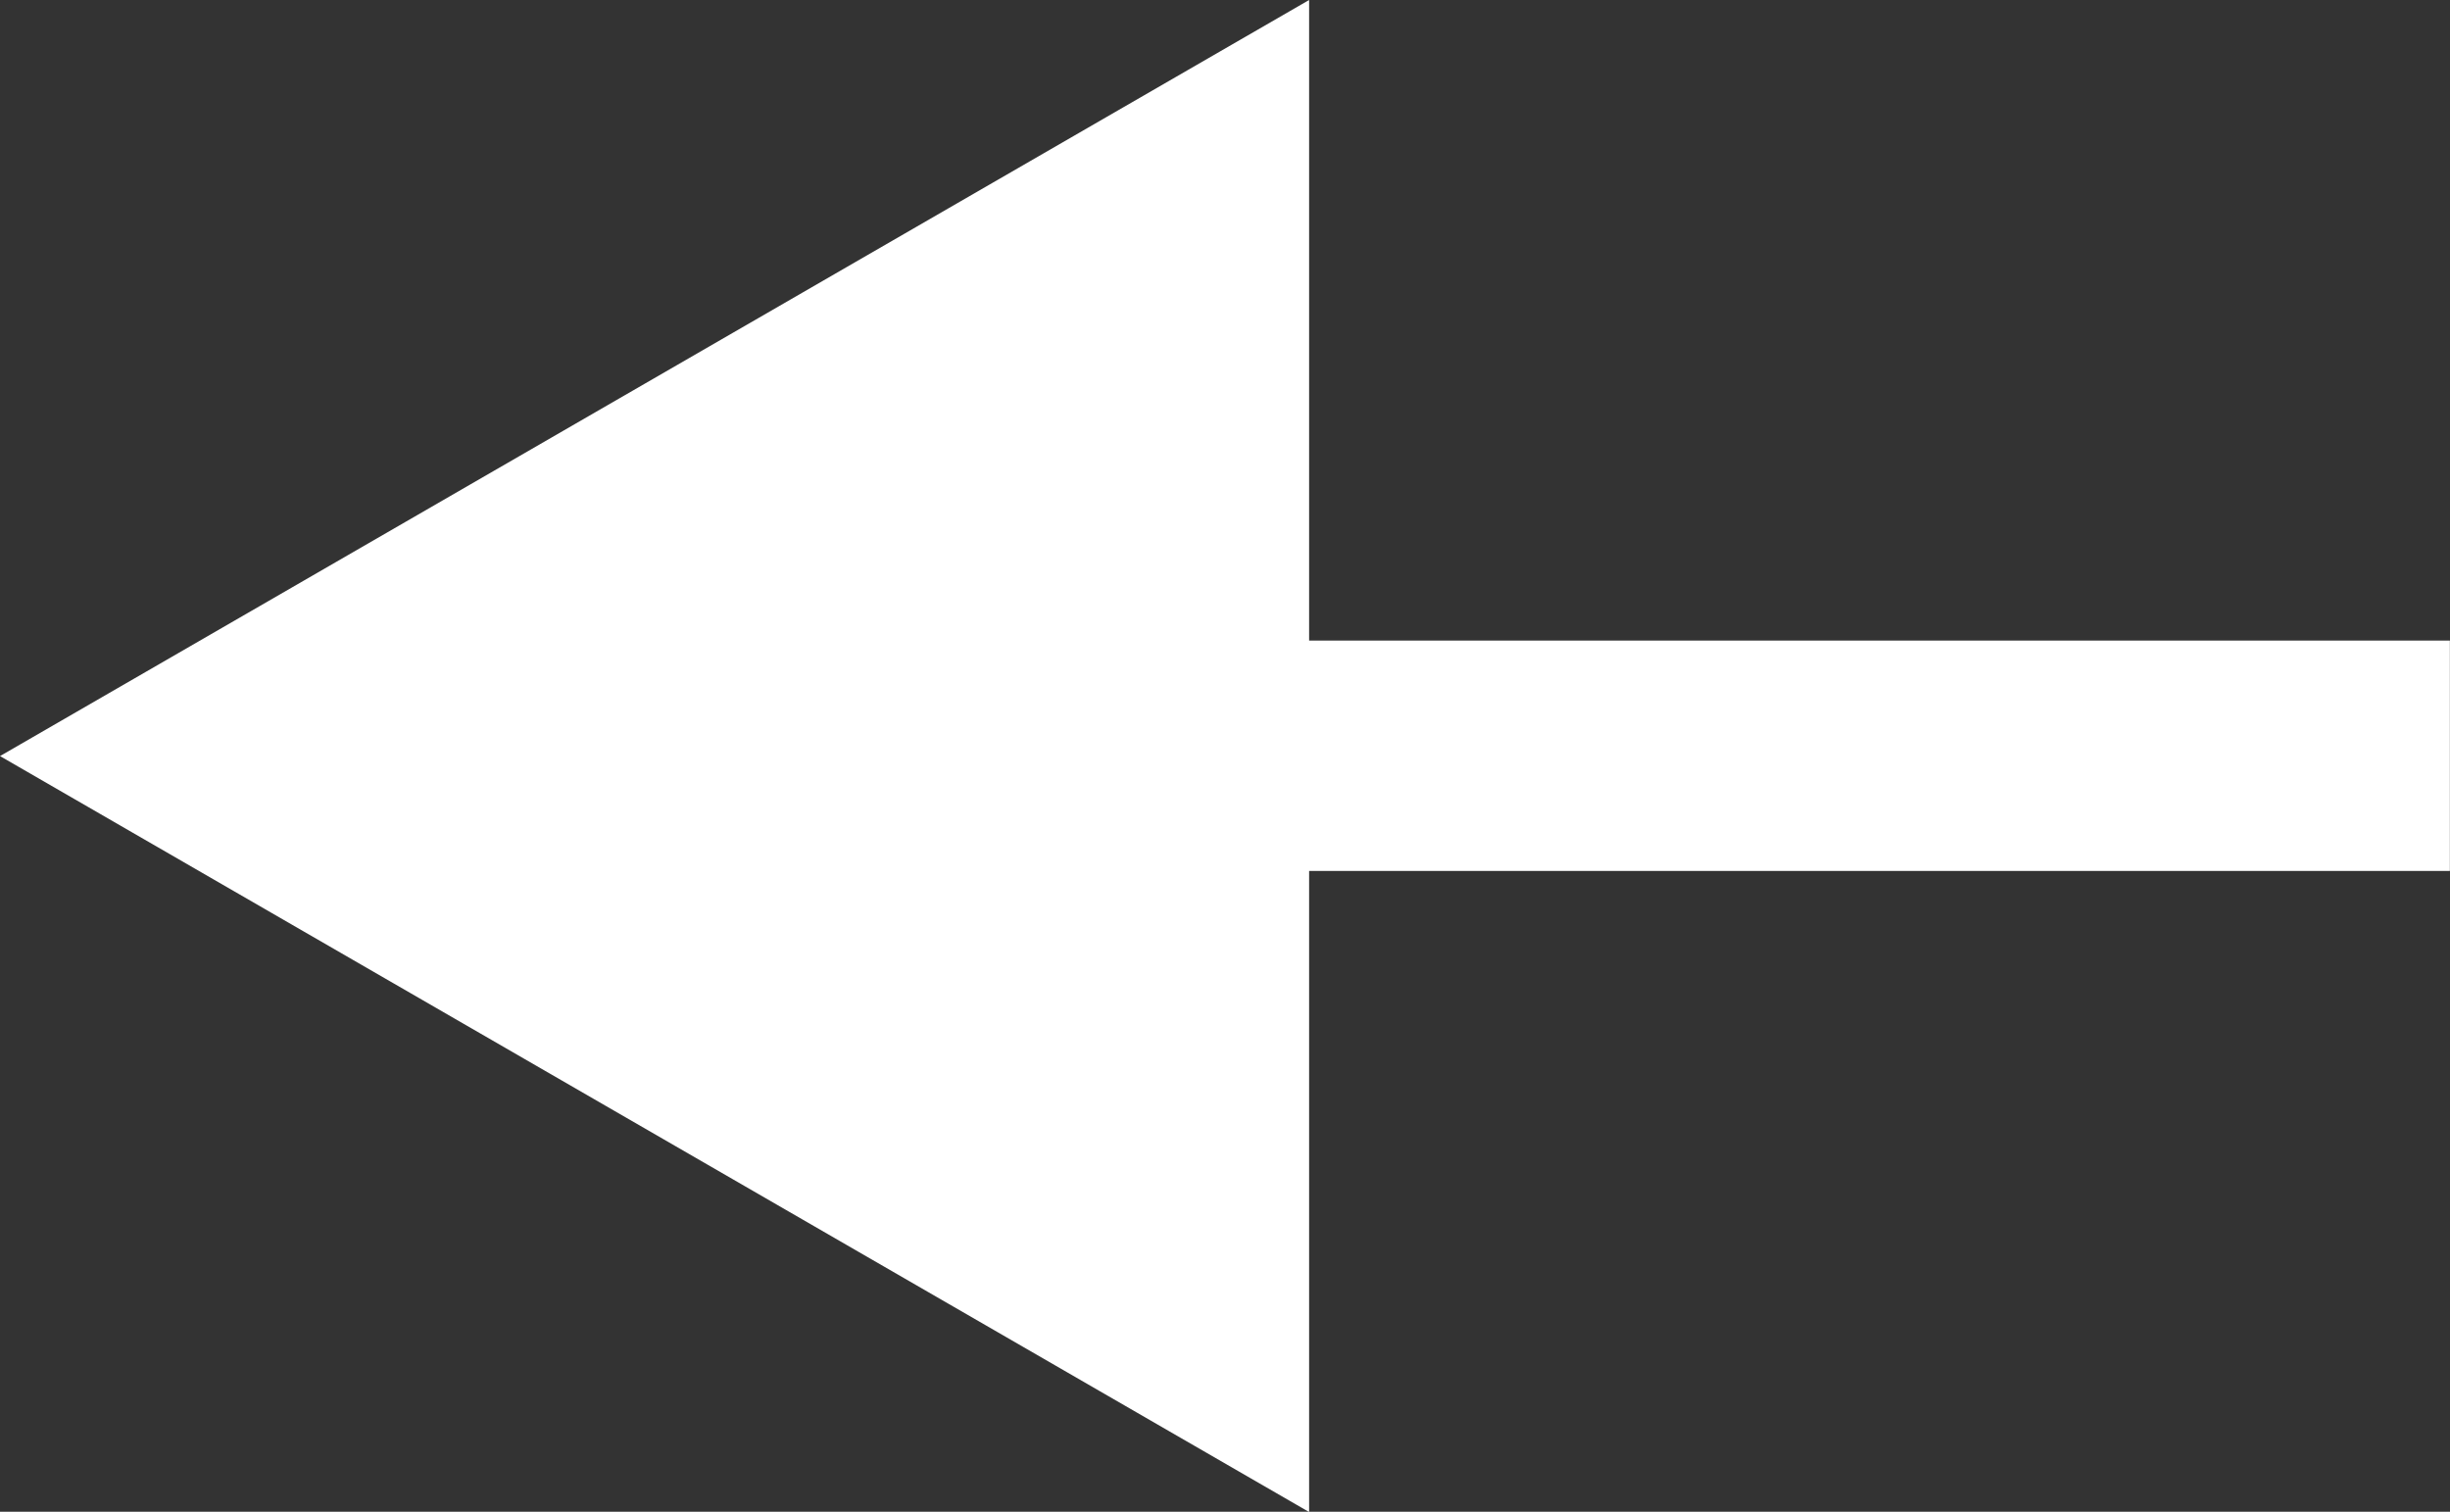
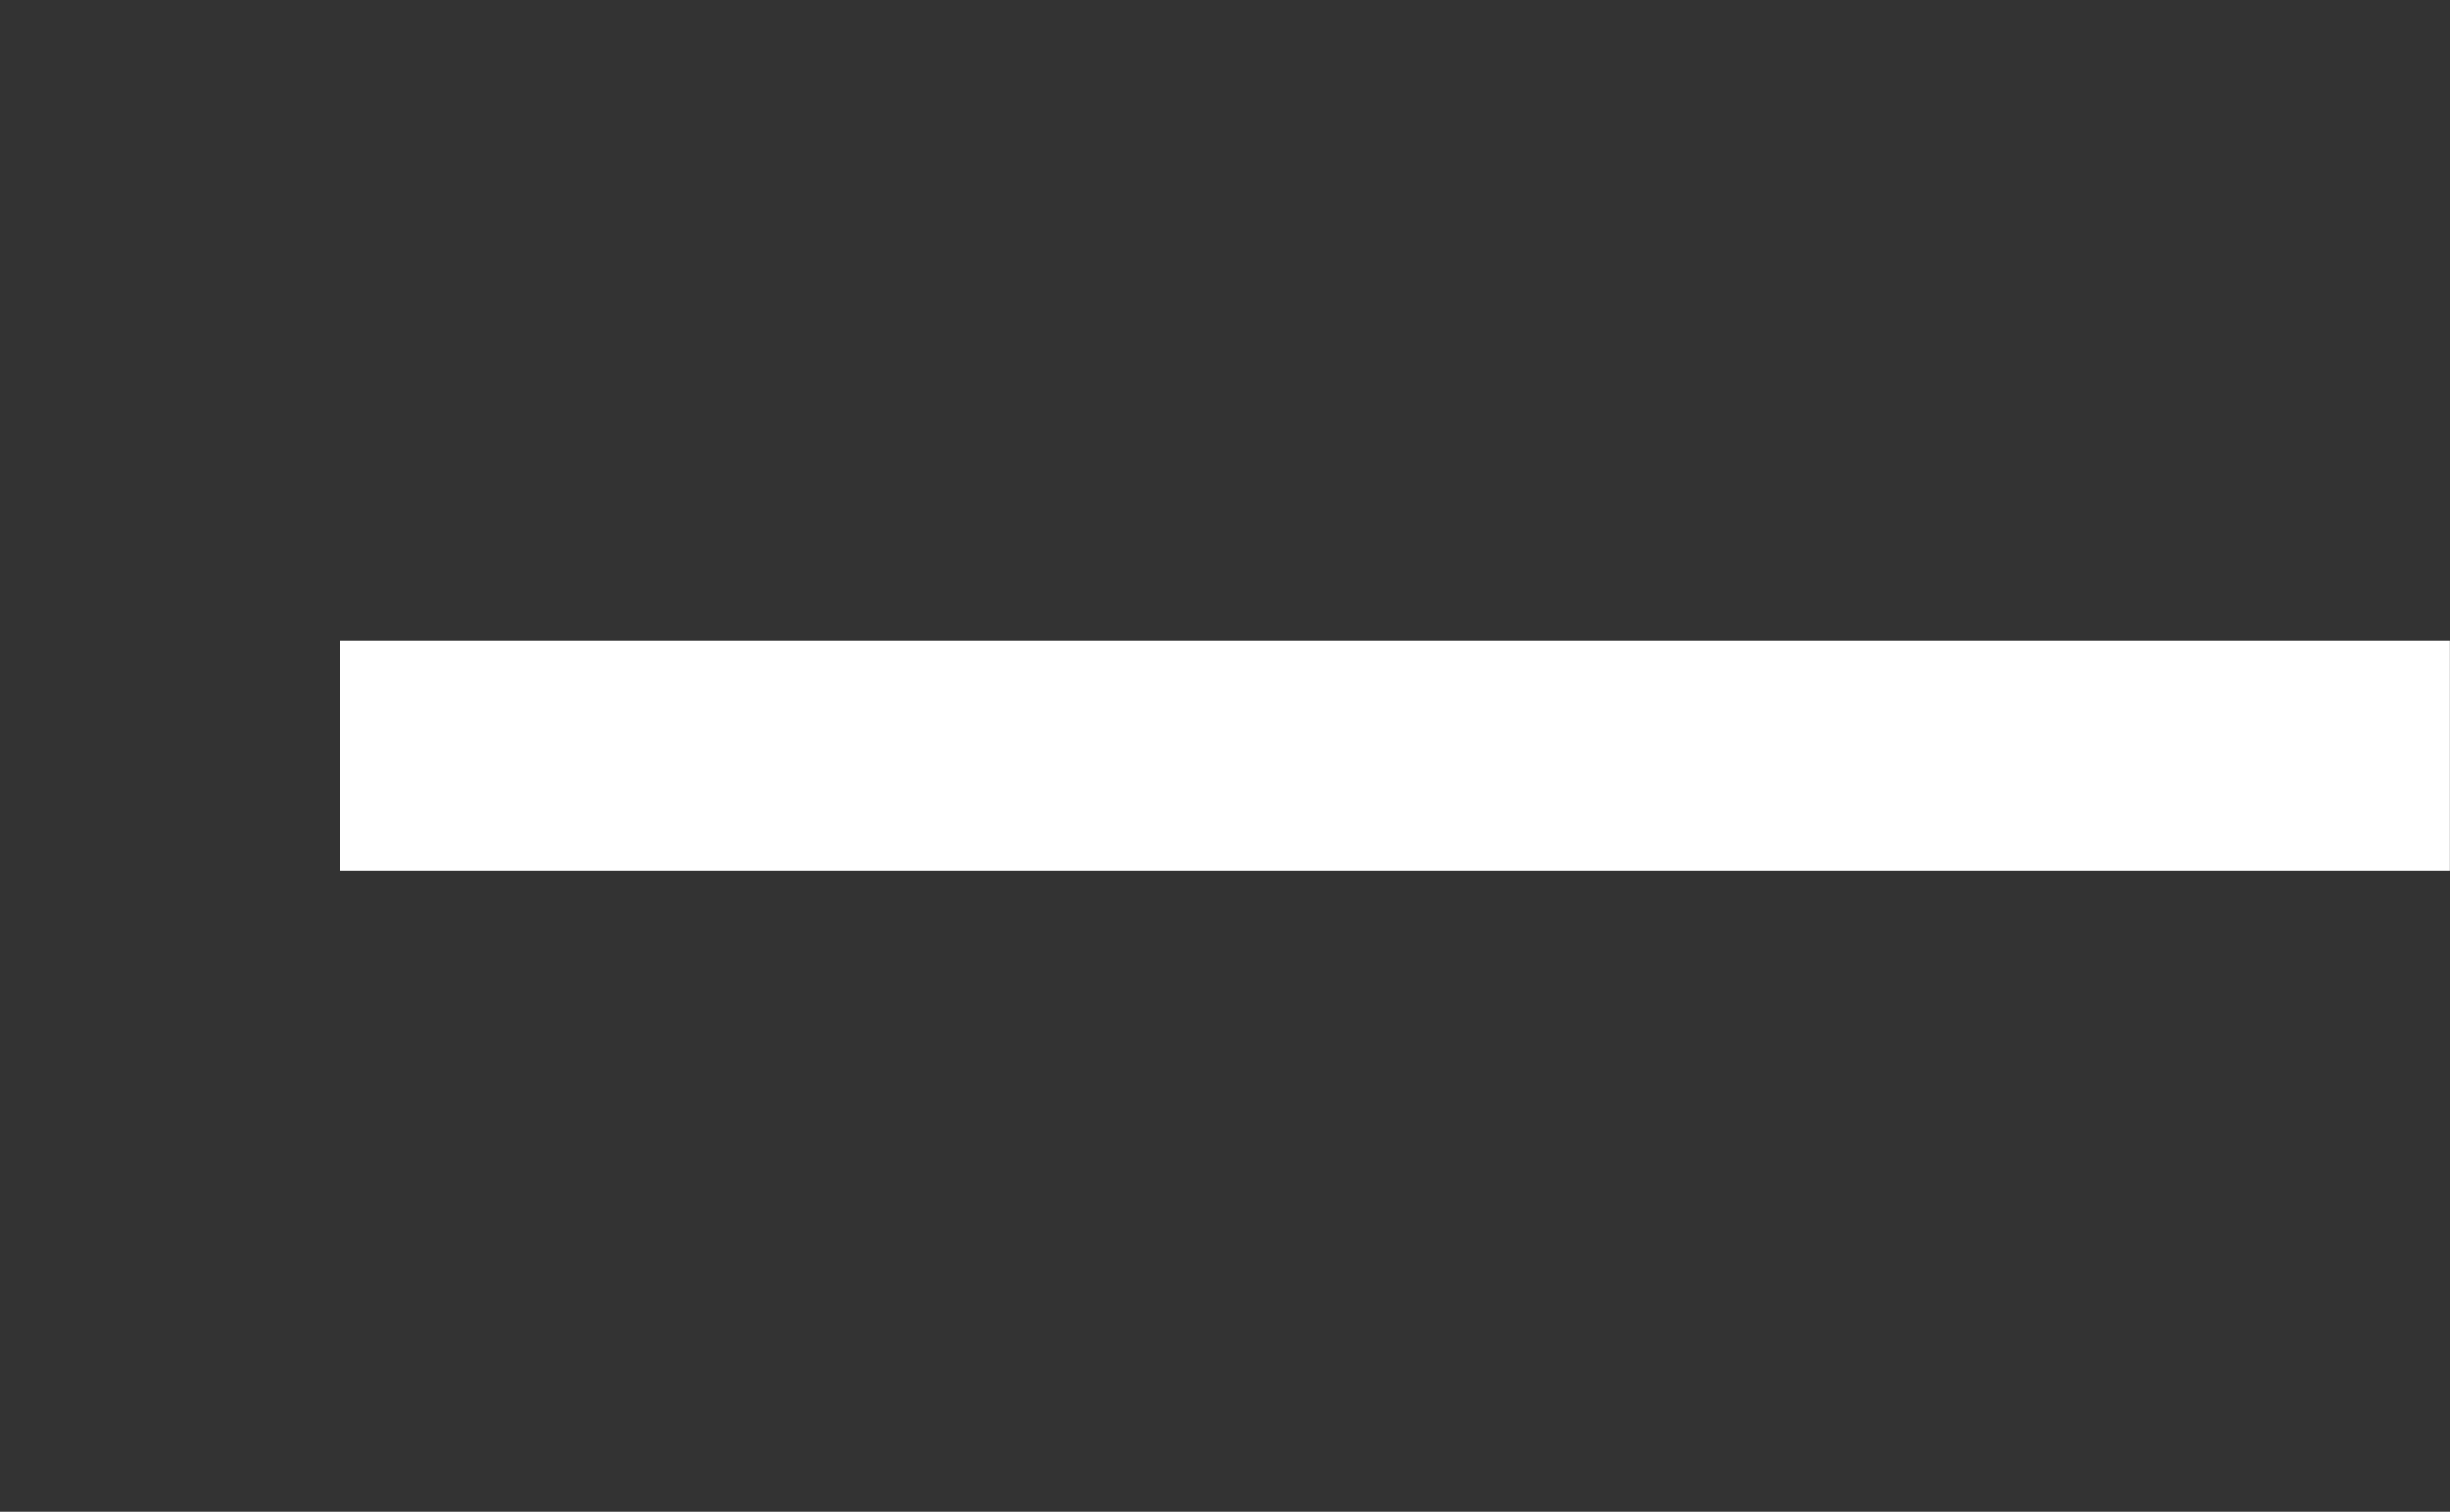
<svg xmlns="http://www.w3.org/2000/svg" width="18.919" height="11.675" viewBox="0 0 18.919 11.675">
  <rect x="0" y="0" width="18.919" height="11.675" fill="#333333" stroke="none" />
  <g transform="translate(-1273.104 1783.682) rotate(-90)">
    <g transform="translate(1776.956 1275.73)">
      <rect width="1.779" height="16.292" fill="#fff" />
    </g>
    <g transform="translate(1772.007 1273.104)">
      <g>
        <g>
-           <path d="M2259.939,768.229,2254.1,758.12l-5.838,10.109Z" transform="translate(-2248.264 -758.12)" fill="#fff" />
-         </g>
+           </g>
      </g>
    </g>
  </g>
</svg>